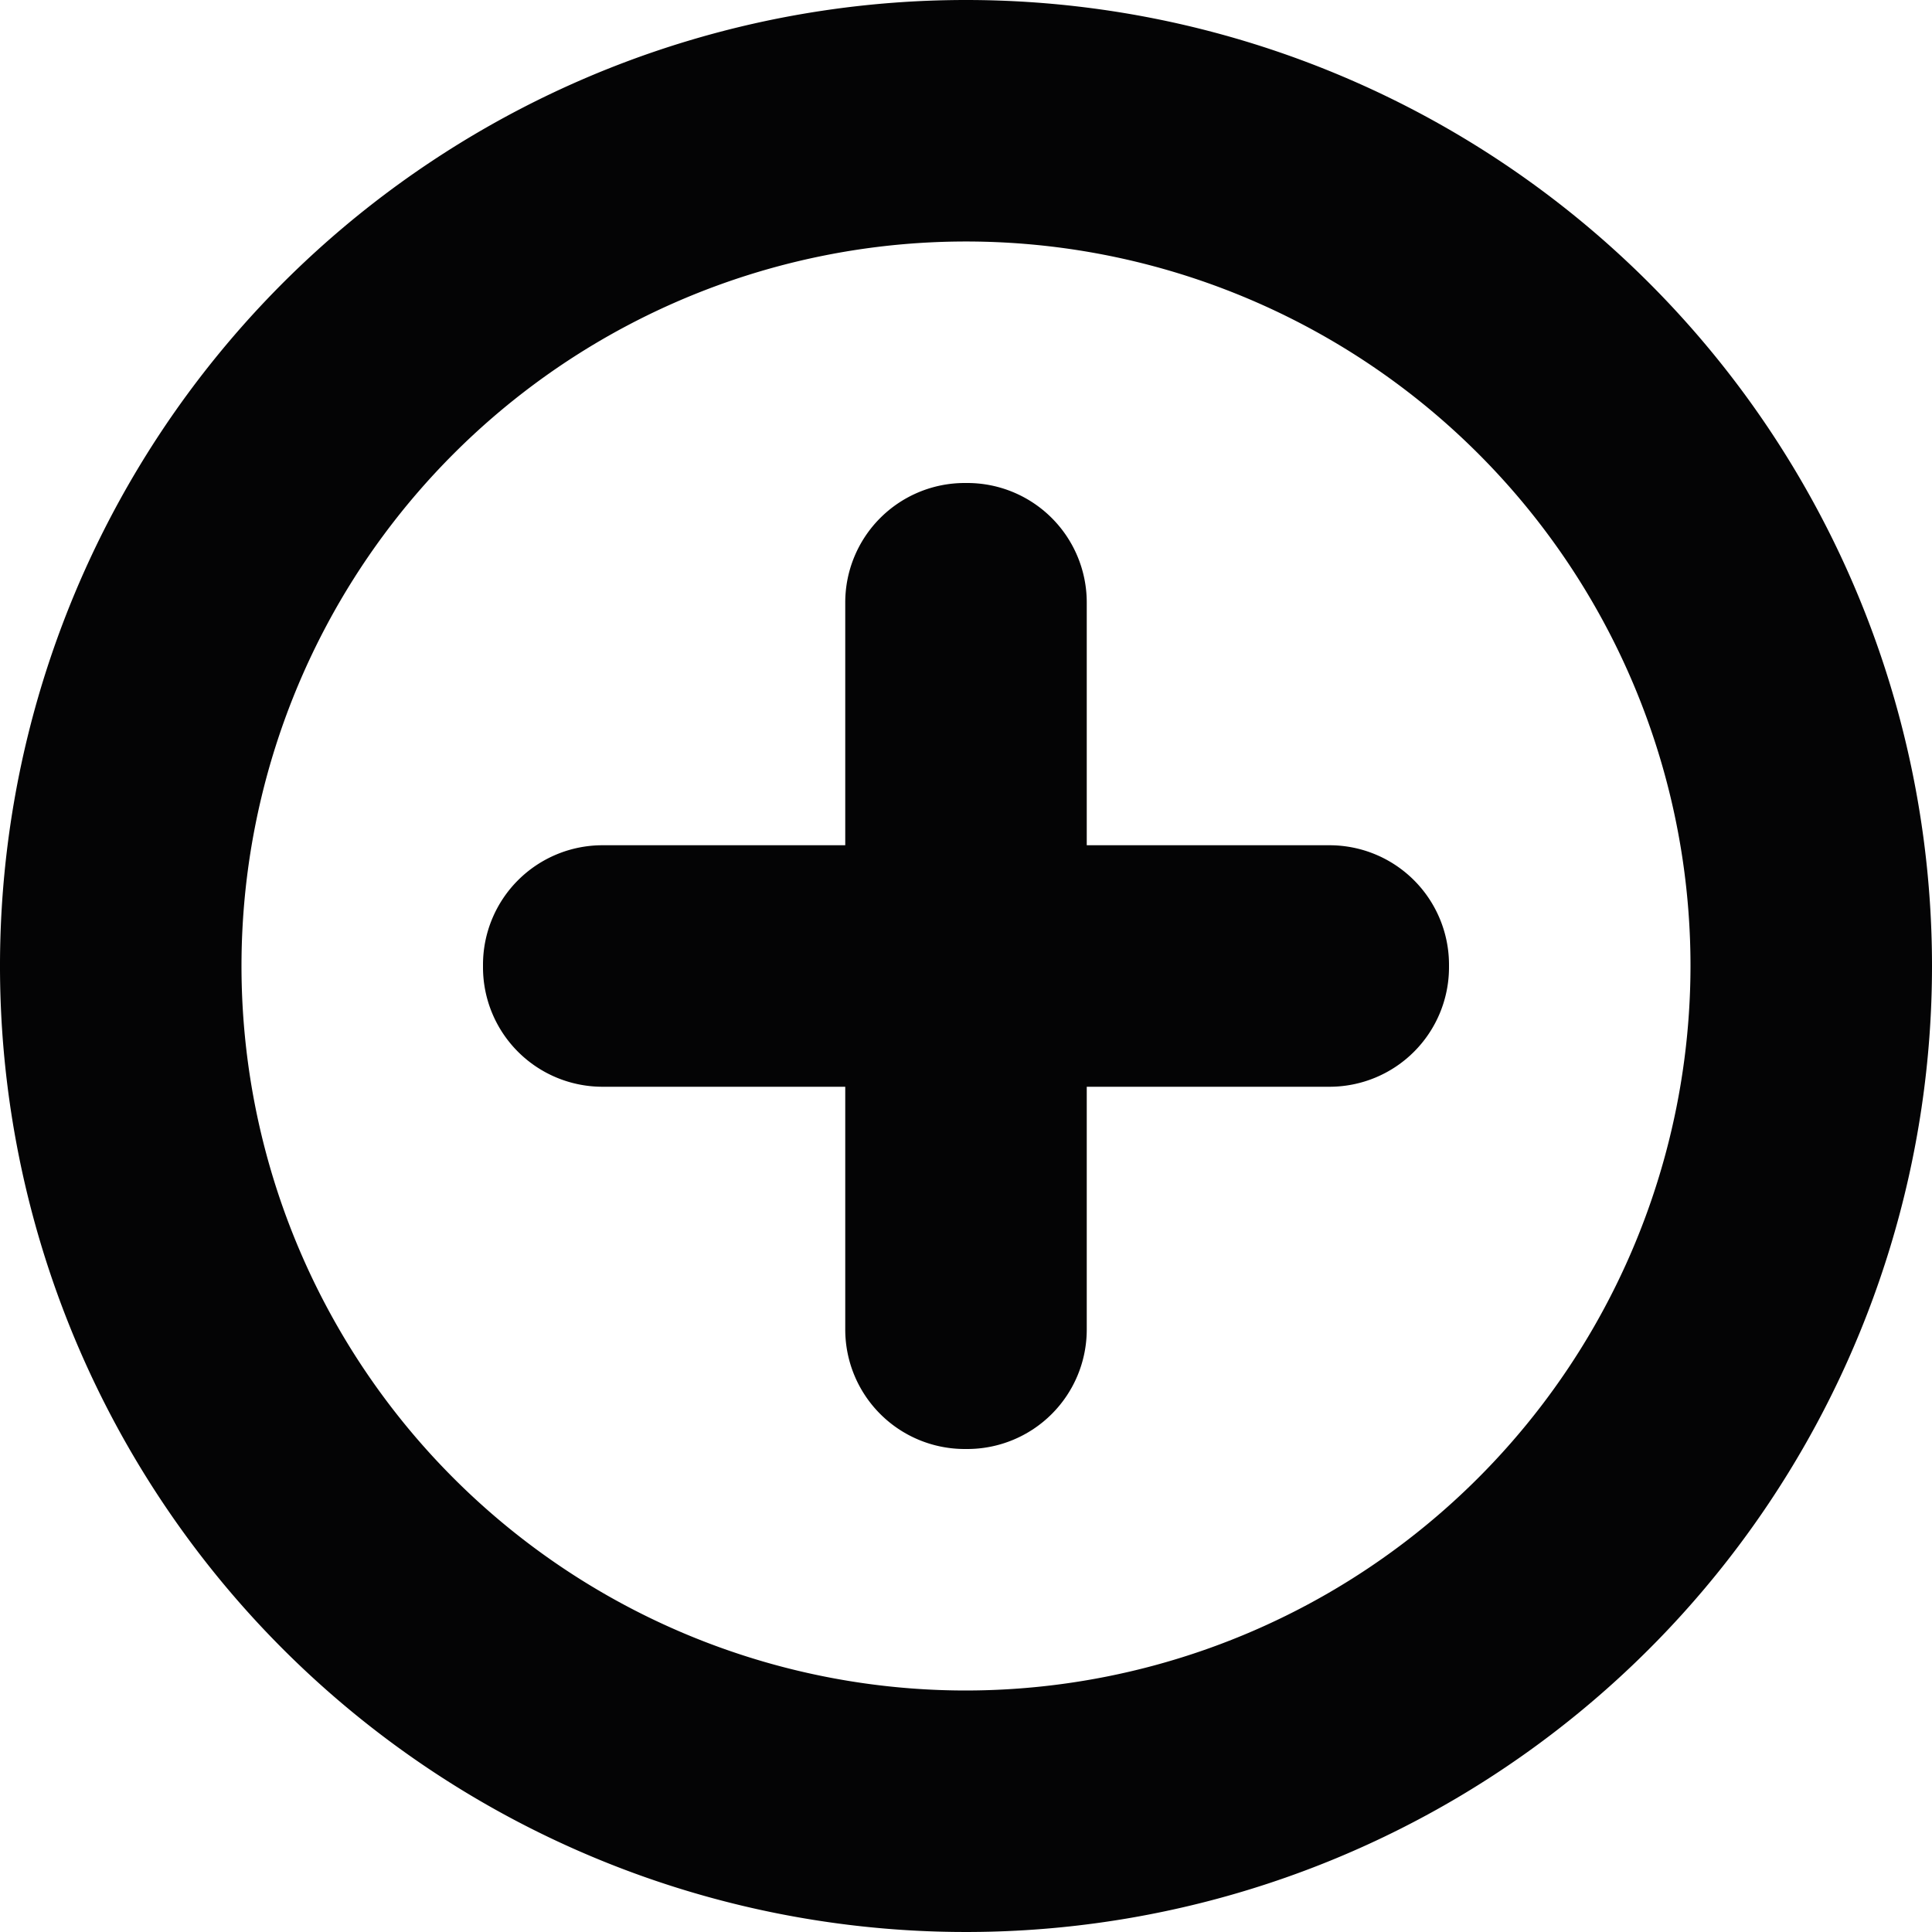
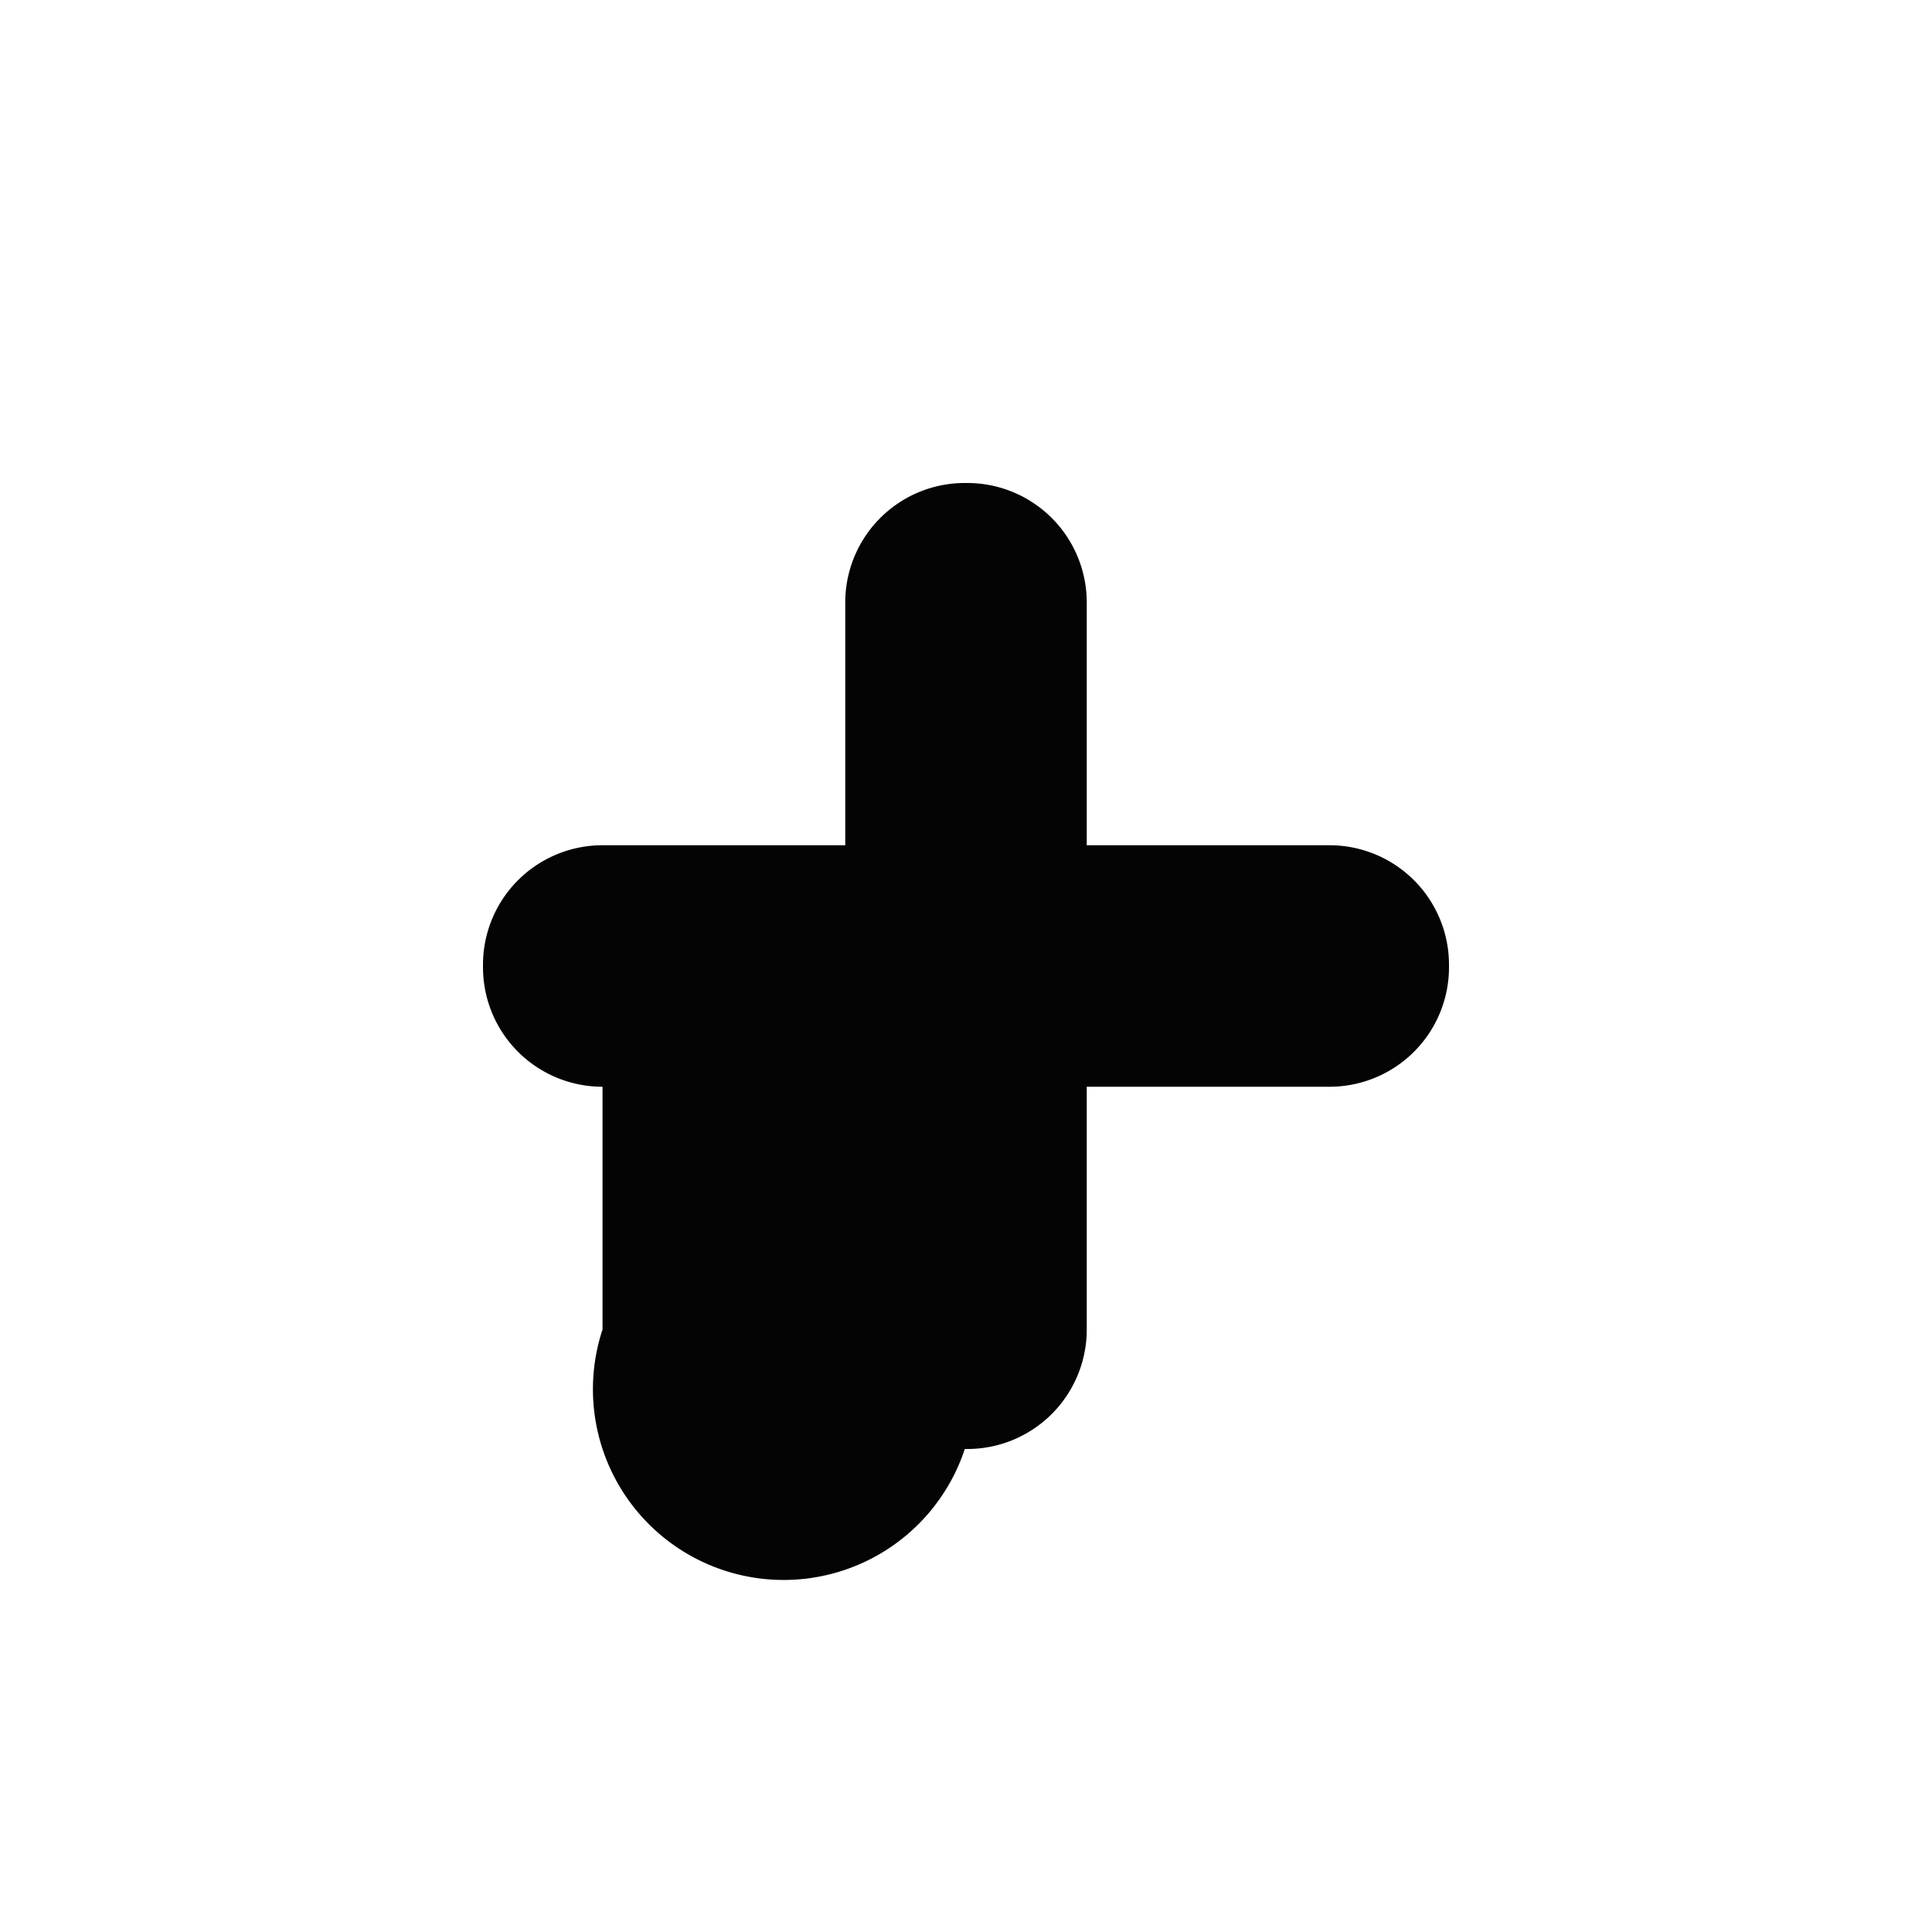
<svg xmlns="http://www.w3.org/2000/svg" width="800px" height="800px" viewBox="0 0 32 32" id="Lager_28_kopia" data-name="Lager 28 kopia">
  <g id="Group_7" data-name="Group 7">
-     <path id="Path_31" data-name="Path 31" d="M16,0A16,16,0,1,0,32,16,16,16,0,0,0,16,0Zm0,28A12,12,0,1,1,28,16,12.013,12.013,0,0,1,16,28Z" fill="#040405" />
-     <path id="Path_32" data-name="Path 32" d="M22.02,14H18V9.98A1.979,1.979,0,0,0,16.02,8h-.04A1.979,1.979,0,0,0,14,9.98V14H9.98A1.979,1.979,0,0,0,8,15.98v.04A1.979,1.979,0,0,0,9.98,18H14v4.02A1.979,1.979,0,0,0,15.98,24h.04A1.979,1.979,0,0,0,18,22.02V18h4.02A1.979,1.979,0,0,0,24,16.02v-.04A1.979,1.979,0,0,0,22.02,14Z" fill="#040405" />
+     <path id="Path_32" data-name="Path 32" d="M22.02,14H18V9.98A1.979,1.979,0,0,0,16.02,8h-.04A1.979,1.979,0,0,0,14,9.98V14H9.98A1.979,1.979,0,0,0,8,15.98v.04A1.979,1.979,0,0,0,9.98,18v4.02A1.979,1.979,0,0,0,15.98,24h.04A1.979,1.979,0,0,0,18,22.02V18h4.02A1.979,1.979,0,0,0,24,16.02v-.04A1.979,1.979,0,0,0,22.02,14Z" fill="#040405" />
  </g>
</svg>